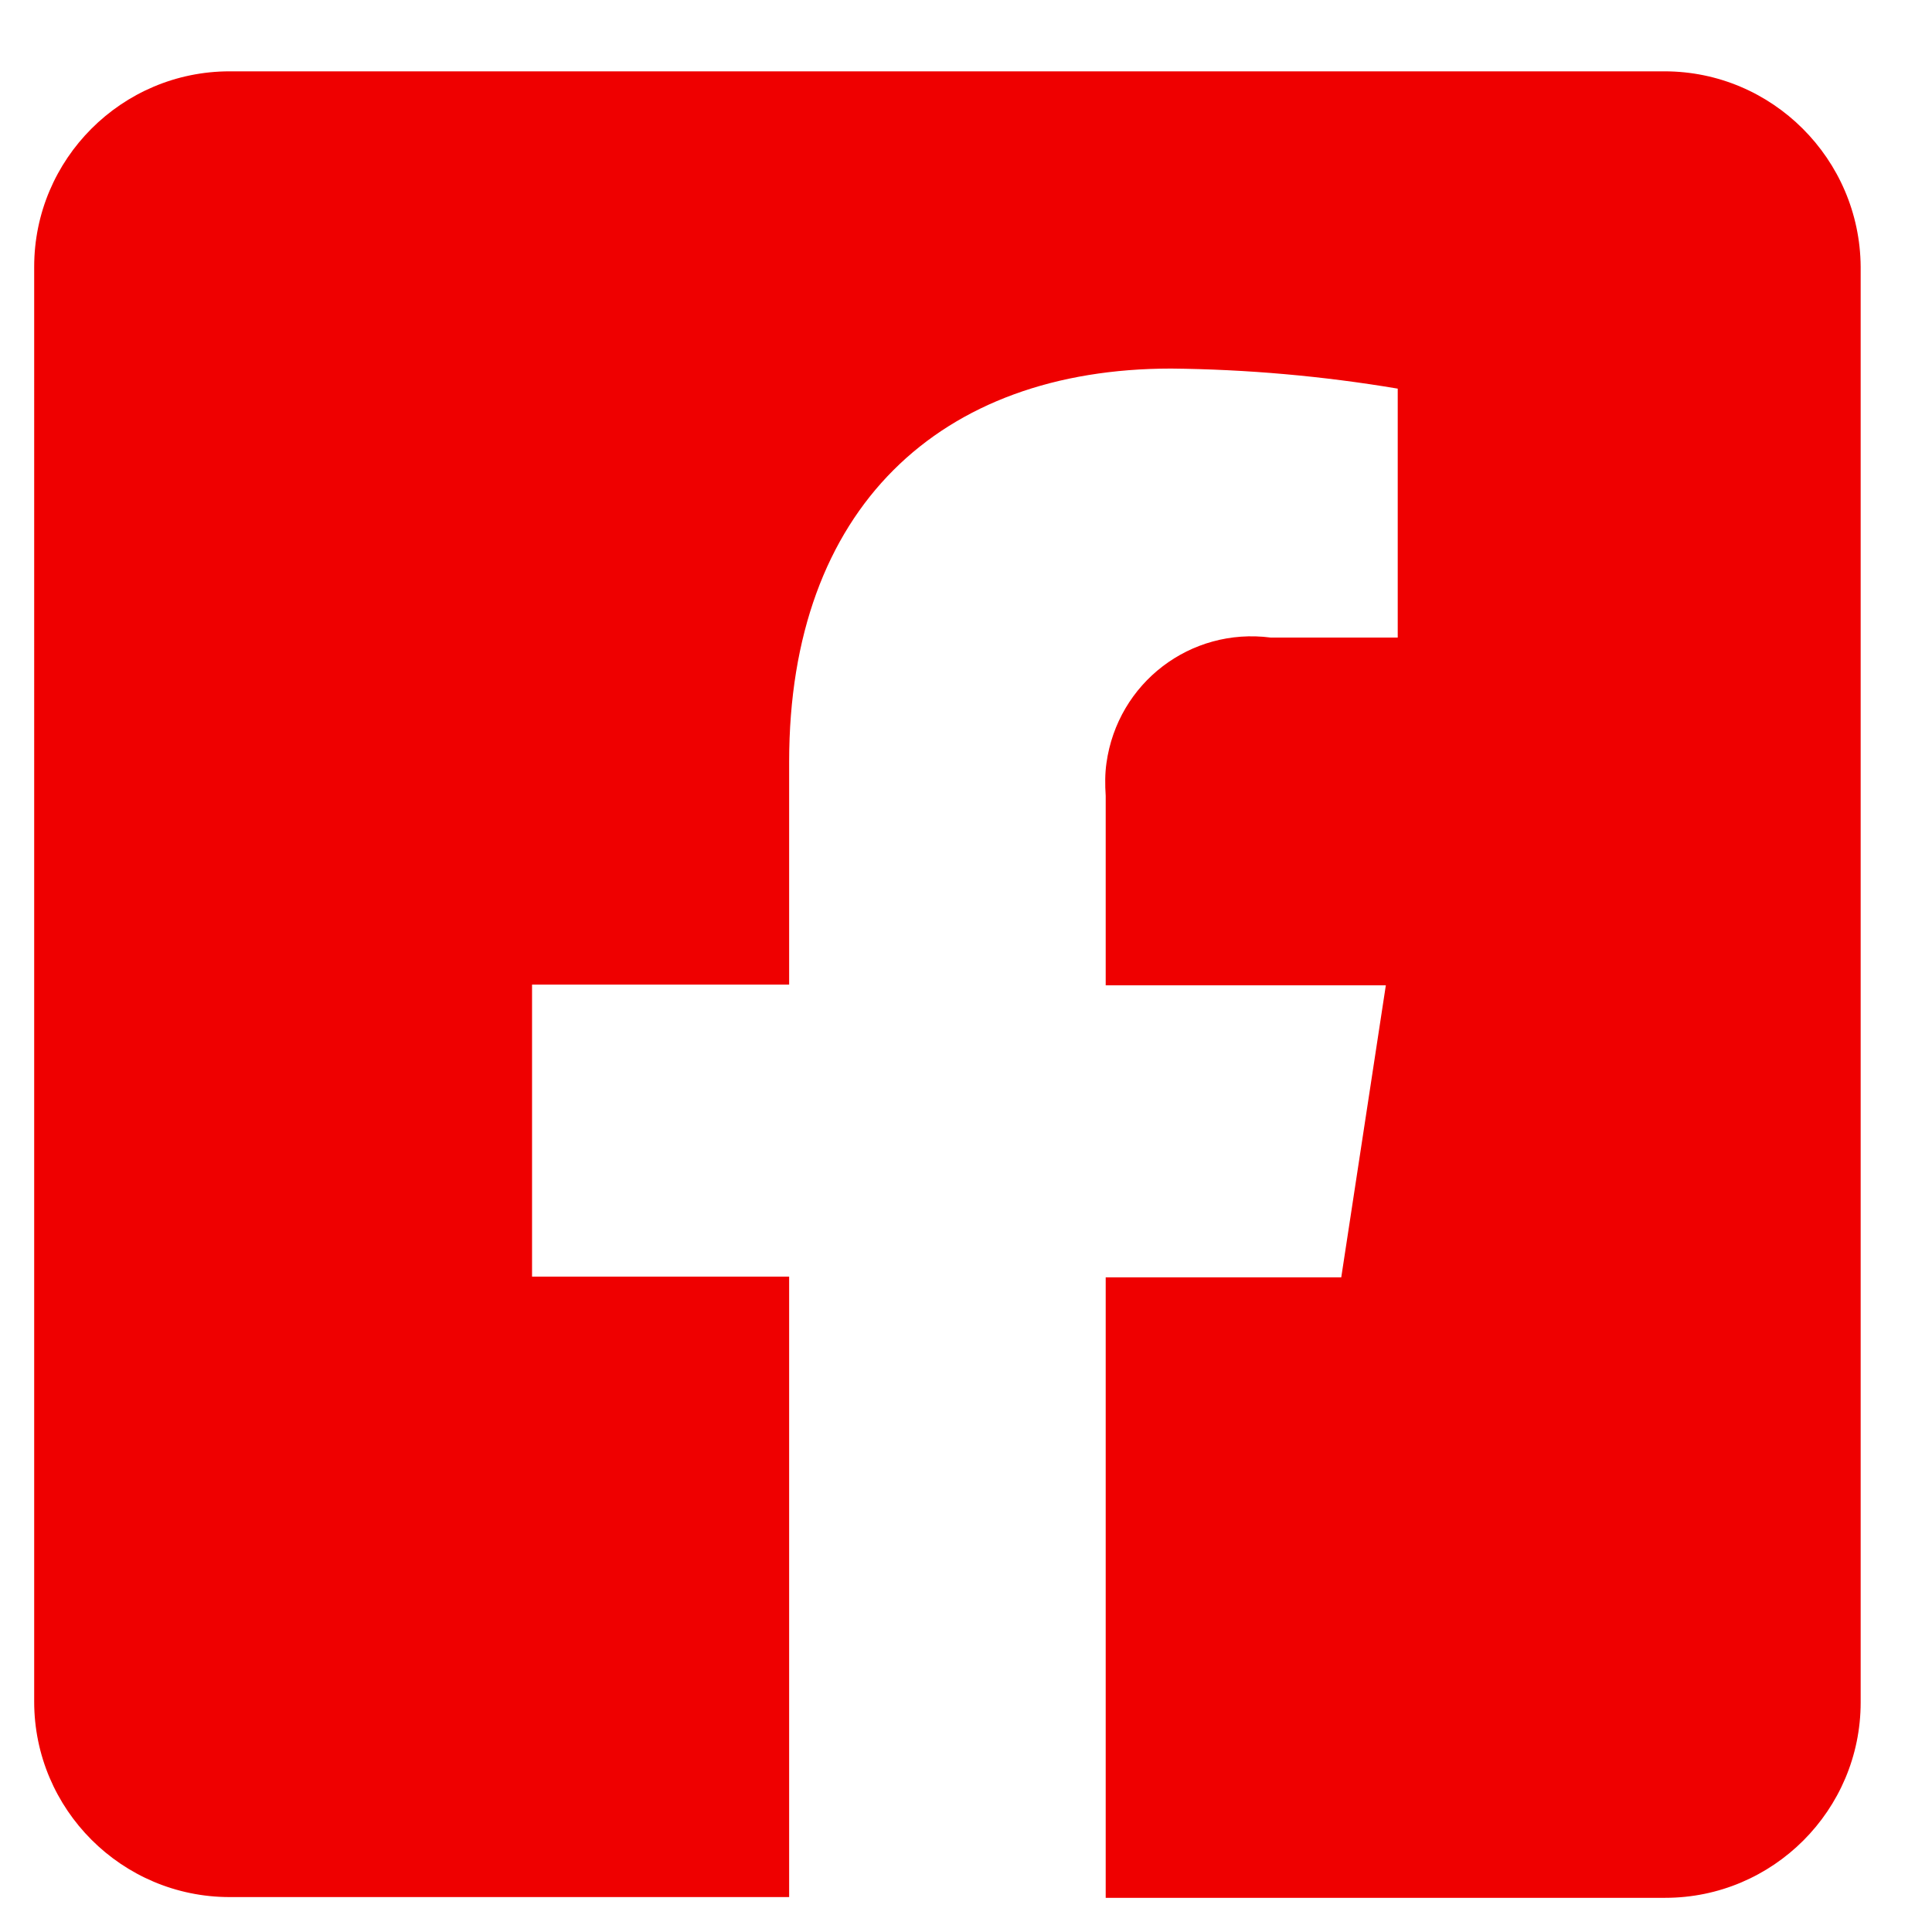
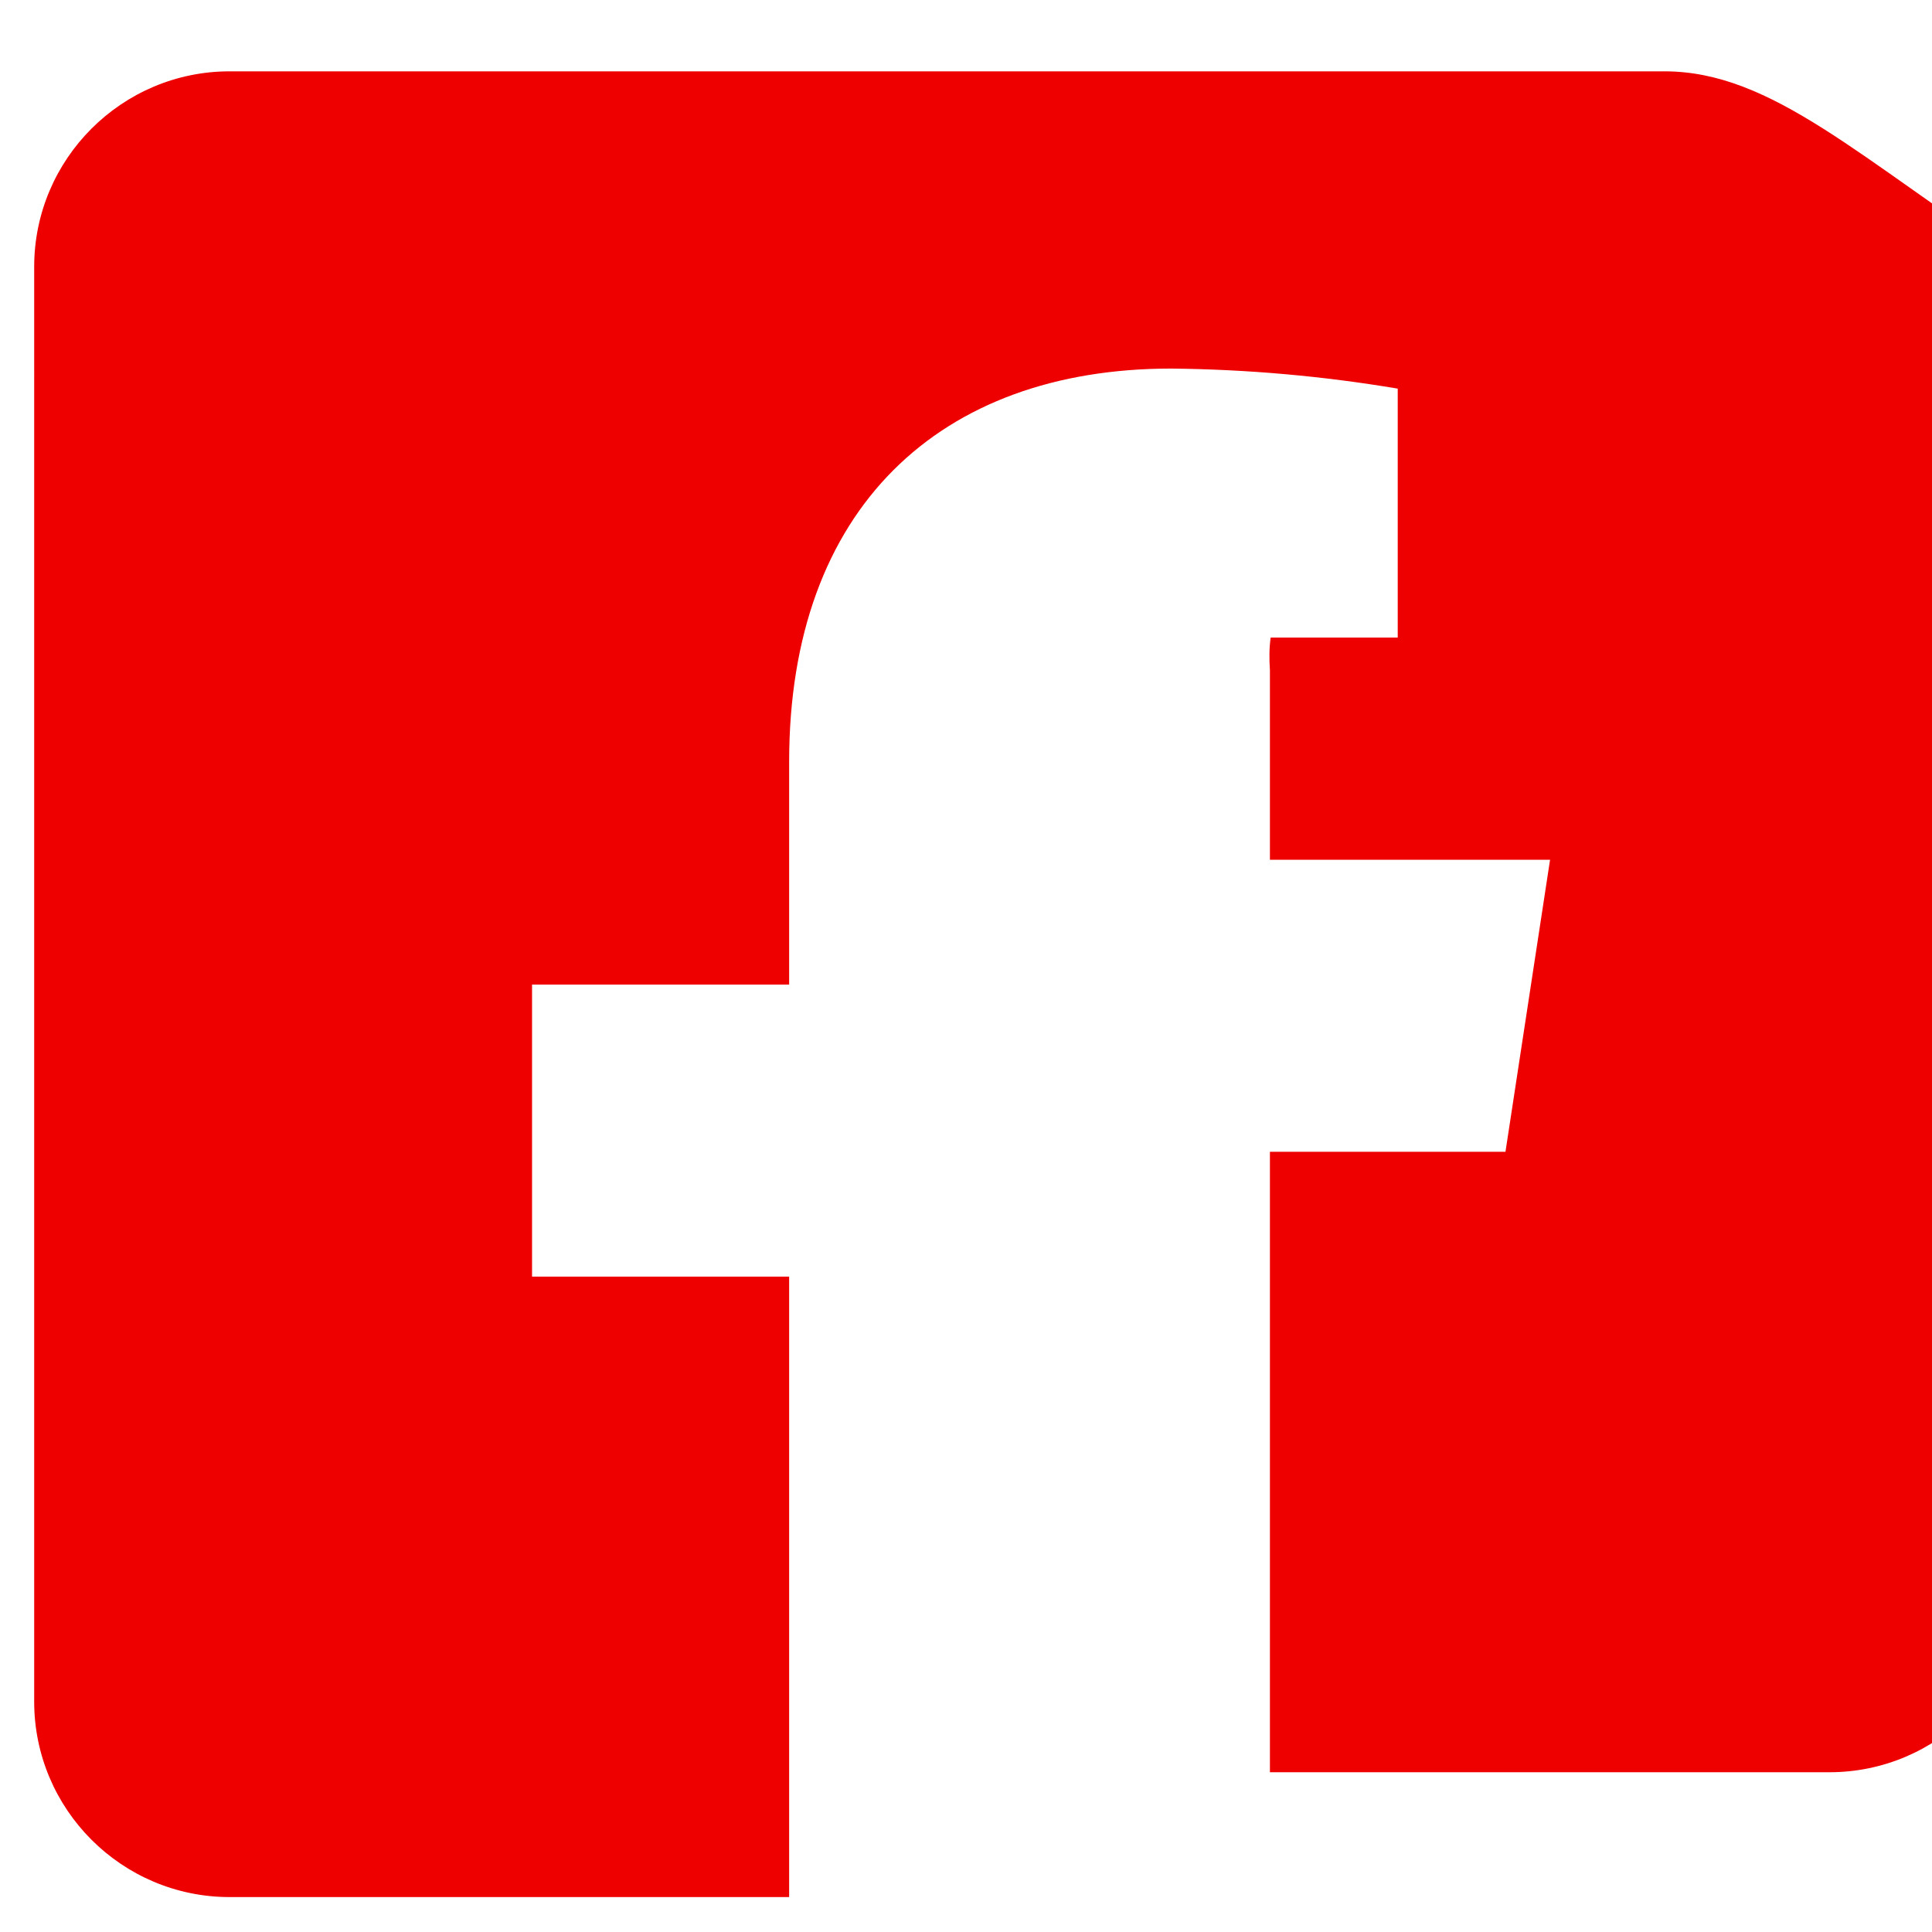
<svg xmlns="http://www.w3.org/2000/svg" version="1.1" id="Ebene_1" x="0px" y="0px" viewBox="0 0 26 26" style="enable-background:new 0 0 26 26;" xml:space="preserve">
  <style type="text/css">
	.st0{fill:#EF0000;}
</style>
-   <path id="Icon_awesome-facebook-square" class="st0" d="M22.4,0.96H3.09c-1.45,0-2.63,1.18-2.63,2.63c0,0,0,0,0,0V22.9  c0,1.45,1.18,2.63,2.63,2.63h7.53v-8.35H7.16v-3.93h3.46v-3c0-3.41,2.03-5.29,5.14-5.29c1.02,0.01,2.04,0.1,3.05,0.27v3.35h-1.71  c-1.08-0.14-2.06,0.61-2.21,1.69c-0.02,0.14-0.02,0.29-0.01,0.44v2.55h3.77l-0.6,3.93h-3.17v8.35h7.53c1.45,0,2.63-1.18,2.63-2.63  V3.59C25.03,2.14,23.85,0.96,22.4,0.96C22.4,0.96,22.4,0.96,22.4,0.96z" />
+   <path id="Icon_awesome-facebook-square" class="st0" d="M22.4,0.96H3.09c-1.45,0-2.63,1.18-2.63,2.63c0,0,0,0,0,0V22.9  c0,1.45,1.18,2.63,2.63,2.63h7.53v-8.35H7.16v-3.93h3.46v-3c0-3.41,2.03-5.29,5.14-5.29c1.02,0.01,2.04,0.1,3.05,0.27v3.35h-1.71  c-0.02,0.14-0.02,0.29-0.01,0.44v2.55h3.77l-0.6,3.93h-3.17v8.35h7.53c1.45,0,2.63-1.18,2.63-2.63  V3.59C25.03,2.14,23.85,0.96,22.4,0.96C22.4,0.96,22.4,0.96,22.4,0.96z" />
</svg>